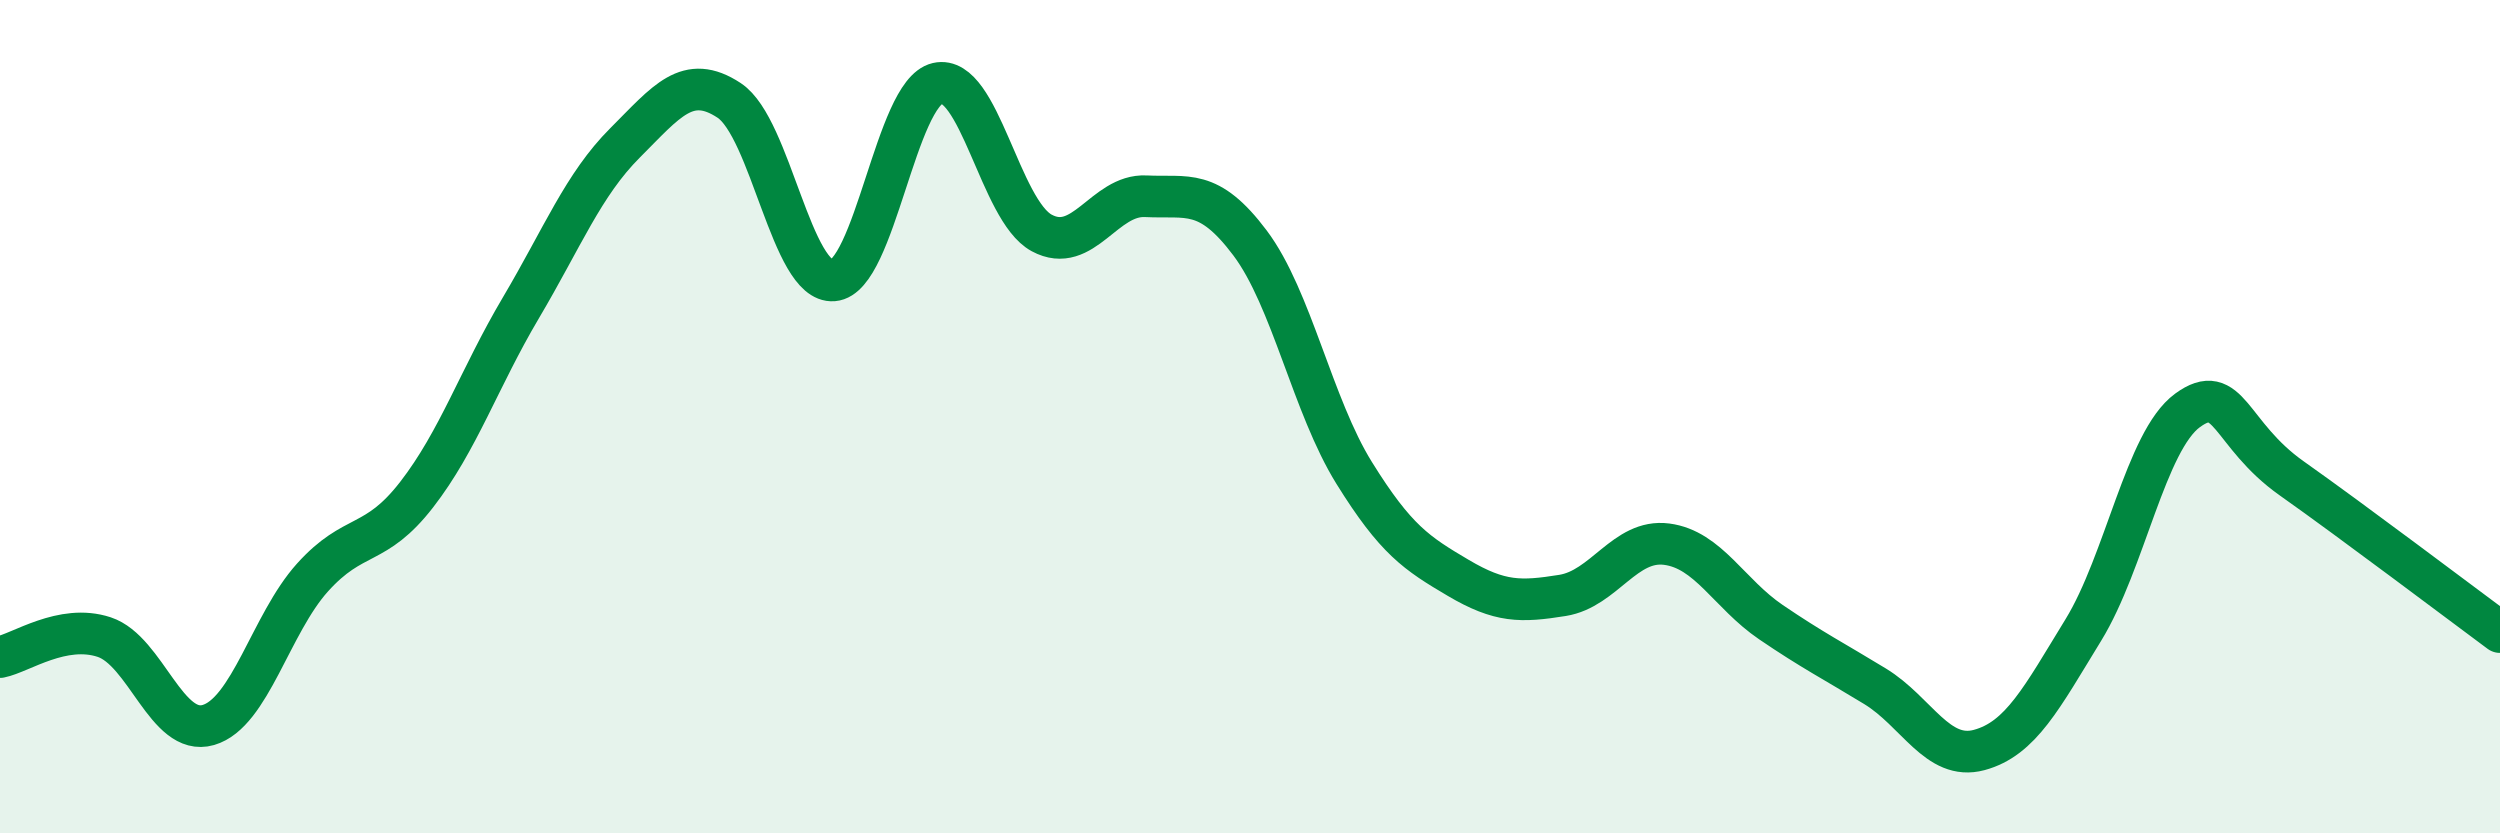
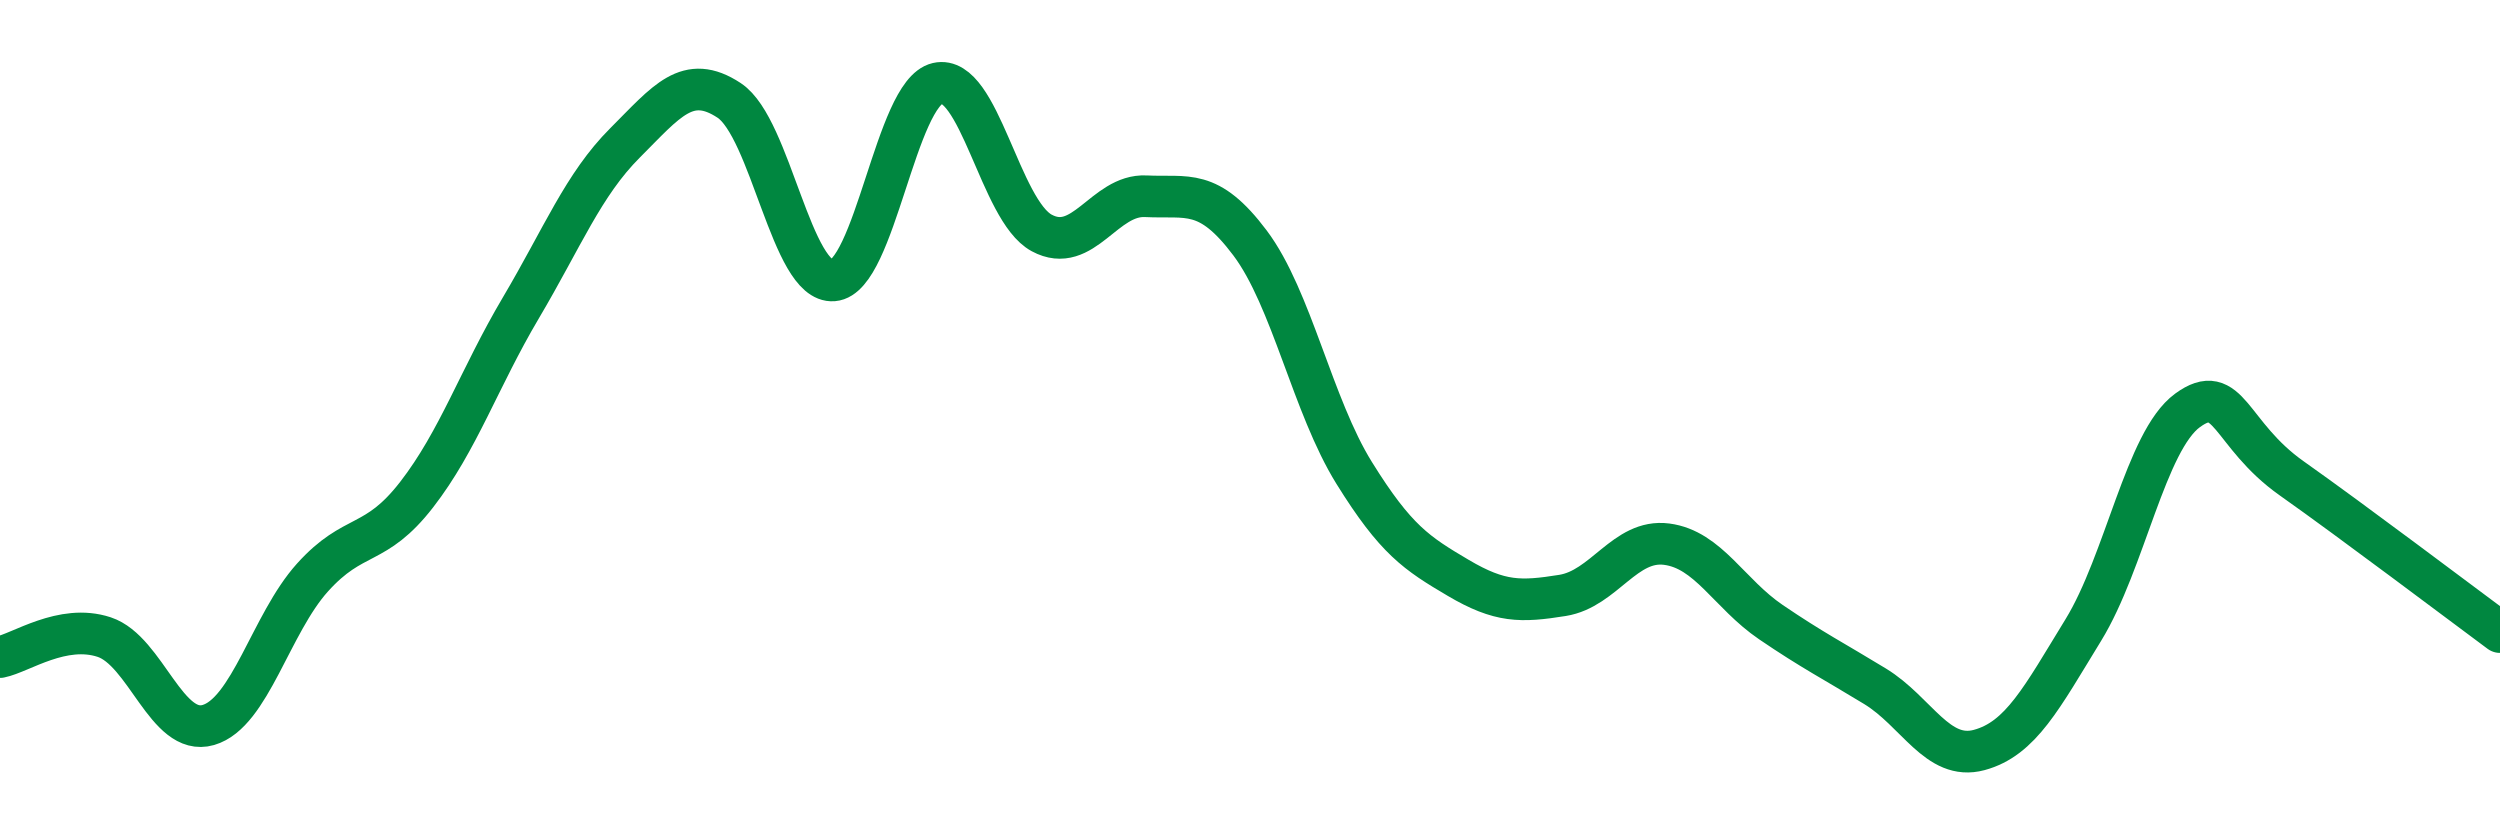
<svg xmlns="http://www.w3.org/2000/svg" width="60" height="20" viewBox="0 0 60 20">
-   <path d="M 0,15.77 C 0.5,15.67 1.5,14.96 2.5,15.29 C 3.5,15.62 4,17.69 5,17.4 C 6,17.11 6.5,14.97 7.5,13.86 C 8.5,12.75 9,13.16 10,11.87 C 11,10.58 11.5,9.08 12.5,7.39 C 13.5,5.7 14,4.43 15,3.43 C 16,2.43 16.5,1.75 17.5,2.41 C 18.5,3.07 19,6.81 20,6.73 C 21,6.65 21.5,2.23 22.5,2 C 23.5,1.77 24,5.05 25,5.59 C 26,6.13 26.5,4.66 27.5,4.71 C 28.5,4.76 29,4.5 30,5.83 C 31,7.16 31.5,9.74 32.5,11.35 C 33.5,12.96 34,13.28 35,13.87 C 36,14.46 36.5,14.45 37.5,14.29 C 38.5,14.13 39,12.93 40,13.06 C 41,13.19 41.5,14.25 42.5,14.93 C 43.5,15.61 44,15.86 45,16.47 C 46,17.08 46.5,18.27 47.5,18 C 48.5,17.73 49,16.75 50,15.12 C 51,13.49 51.5,10.58 52.5,9.85 C 53.5,9.12 53.5,10.42 55,11.48 C 56.5,12.54 59,14.43 60,15.17L60 20L0 20Z" fill="#008740" opacity="0.1" stroke-linecap="round" stroke-linejoin="round" />
  <path d="M 0,15.77 C 0.5,15.67 1.5,14.96 2.5,15.29 C 3.5,15.62 4,17.69 5,17.4 C 6,17.11 6.5,14.97 7.5,13.86 C 8.5,12.75 9,13.16 10,11.87 C 11,10.58 11.5,9.08 12.5,7.39 C 13.5,5.7 14,4.43 15,3.43 C 16,2.43 16.5,1.75 17.5,2.41 C 18.5,3.07 19,6.81 20,6.73 C 21,6.65 21.5,2.23 22.5,2 C 23.5,1.77 24,5.05 25,5.59 C 26,6.13 26.5,4.66 27.5,4.71 C 28.5,4.76 29,4.5 30,5.83 C 31,7.16 31.5,9.74 32.5,11.35 C 33.5,12.96 34,13.28 35,13.87 C 36,14.46 36.5,14.45 37.5,14.29 C 38.5,14.13 39,12.93 40,13.06 C 41,13.19 41.5,14.25 42.5,14.93 C 43.5,15.61 44,15.86 45,16.47 C 46,17.08 46.5,18.27 47.5,18 C 48.5,17.73 49,16.75 50,15.12 C 51,13.49 51.5,10.58 52.5,9.85 C 53.5,9.12 53.5,10.42 55,11.48 C 56.5,12.54 59,14.43 60,15.17" stroke="#008740" stroke-width="1" fill="none" stroke-linecap="round" stroke-linejoin="round" />
</svg>